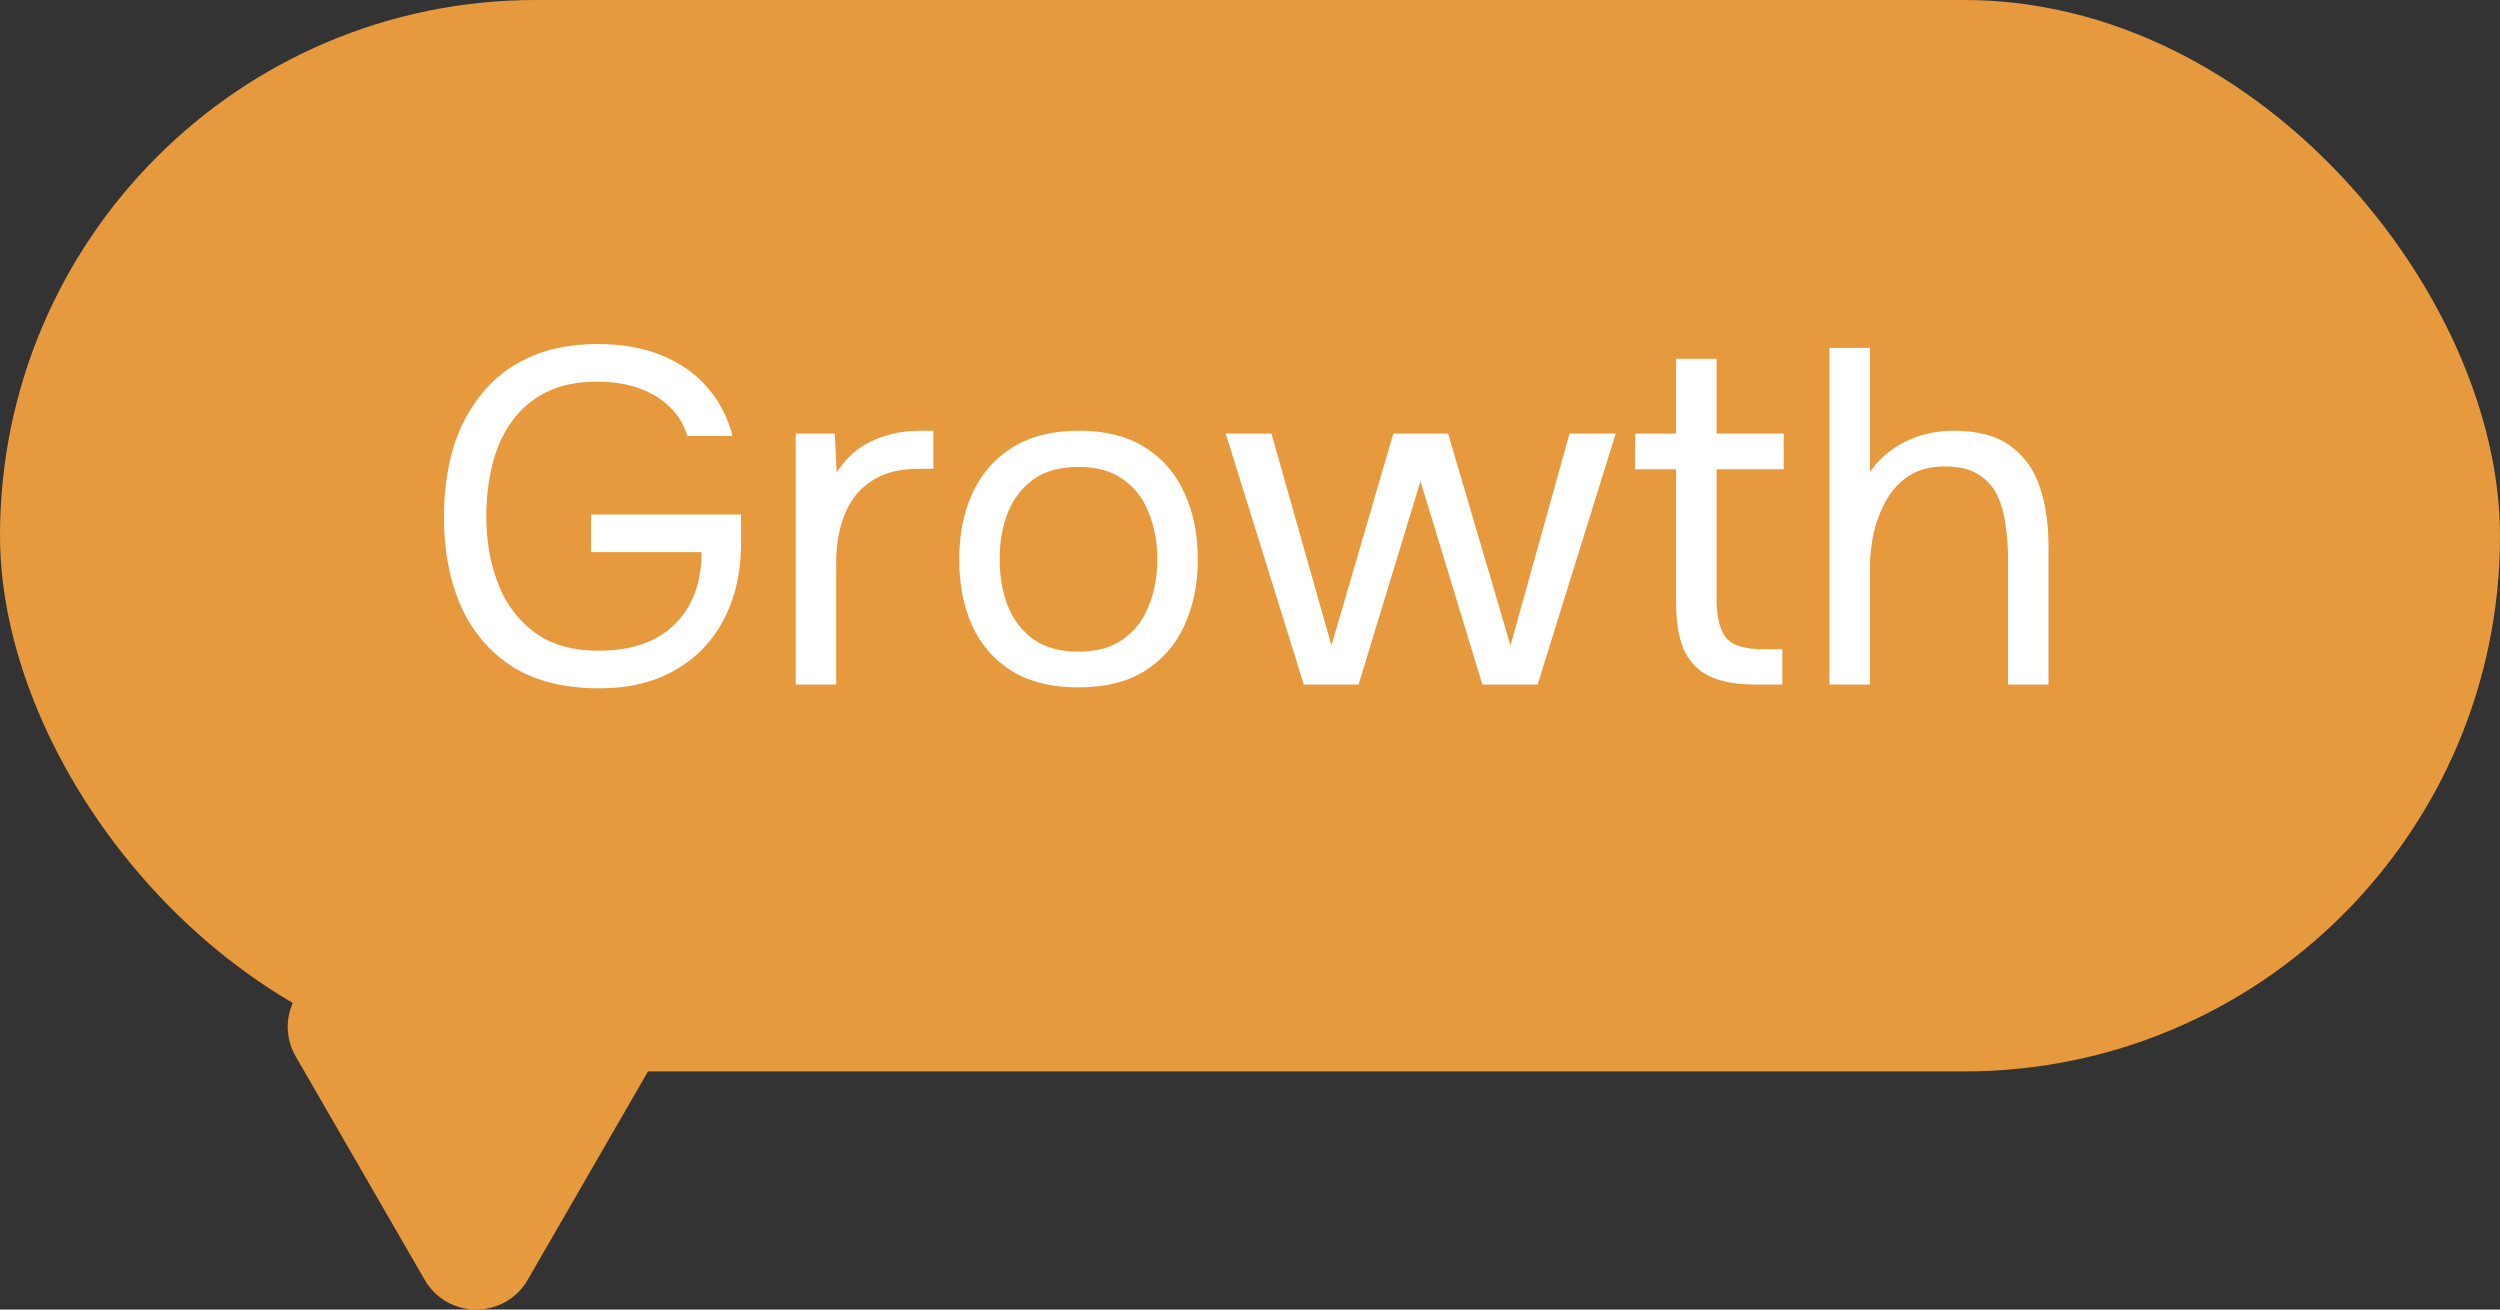
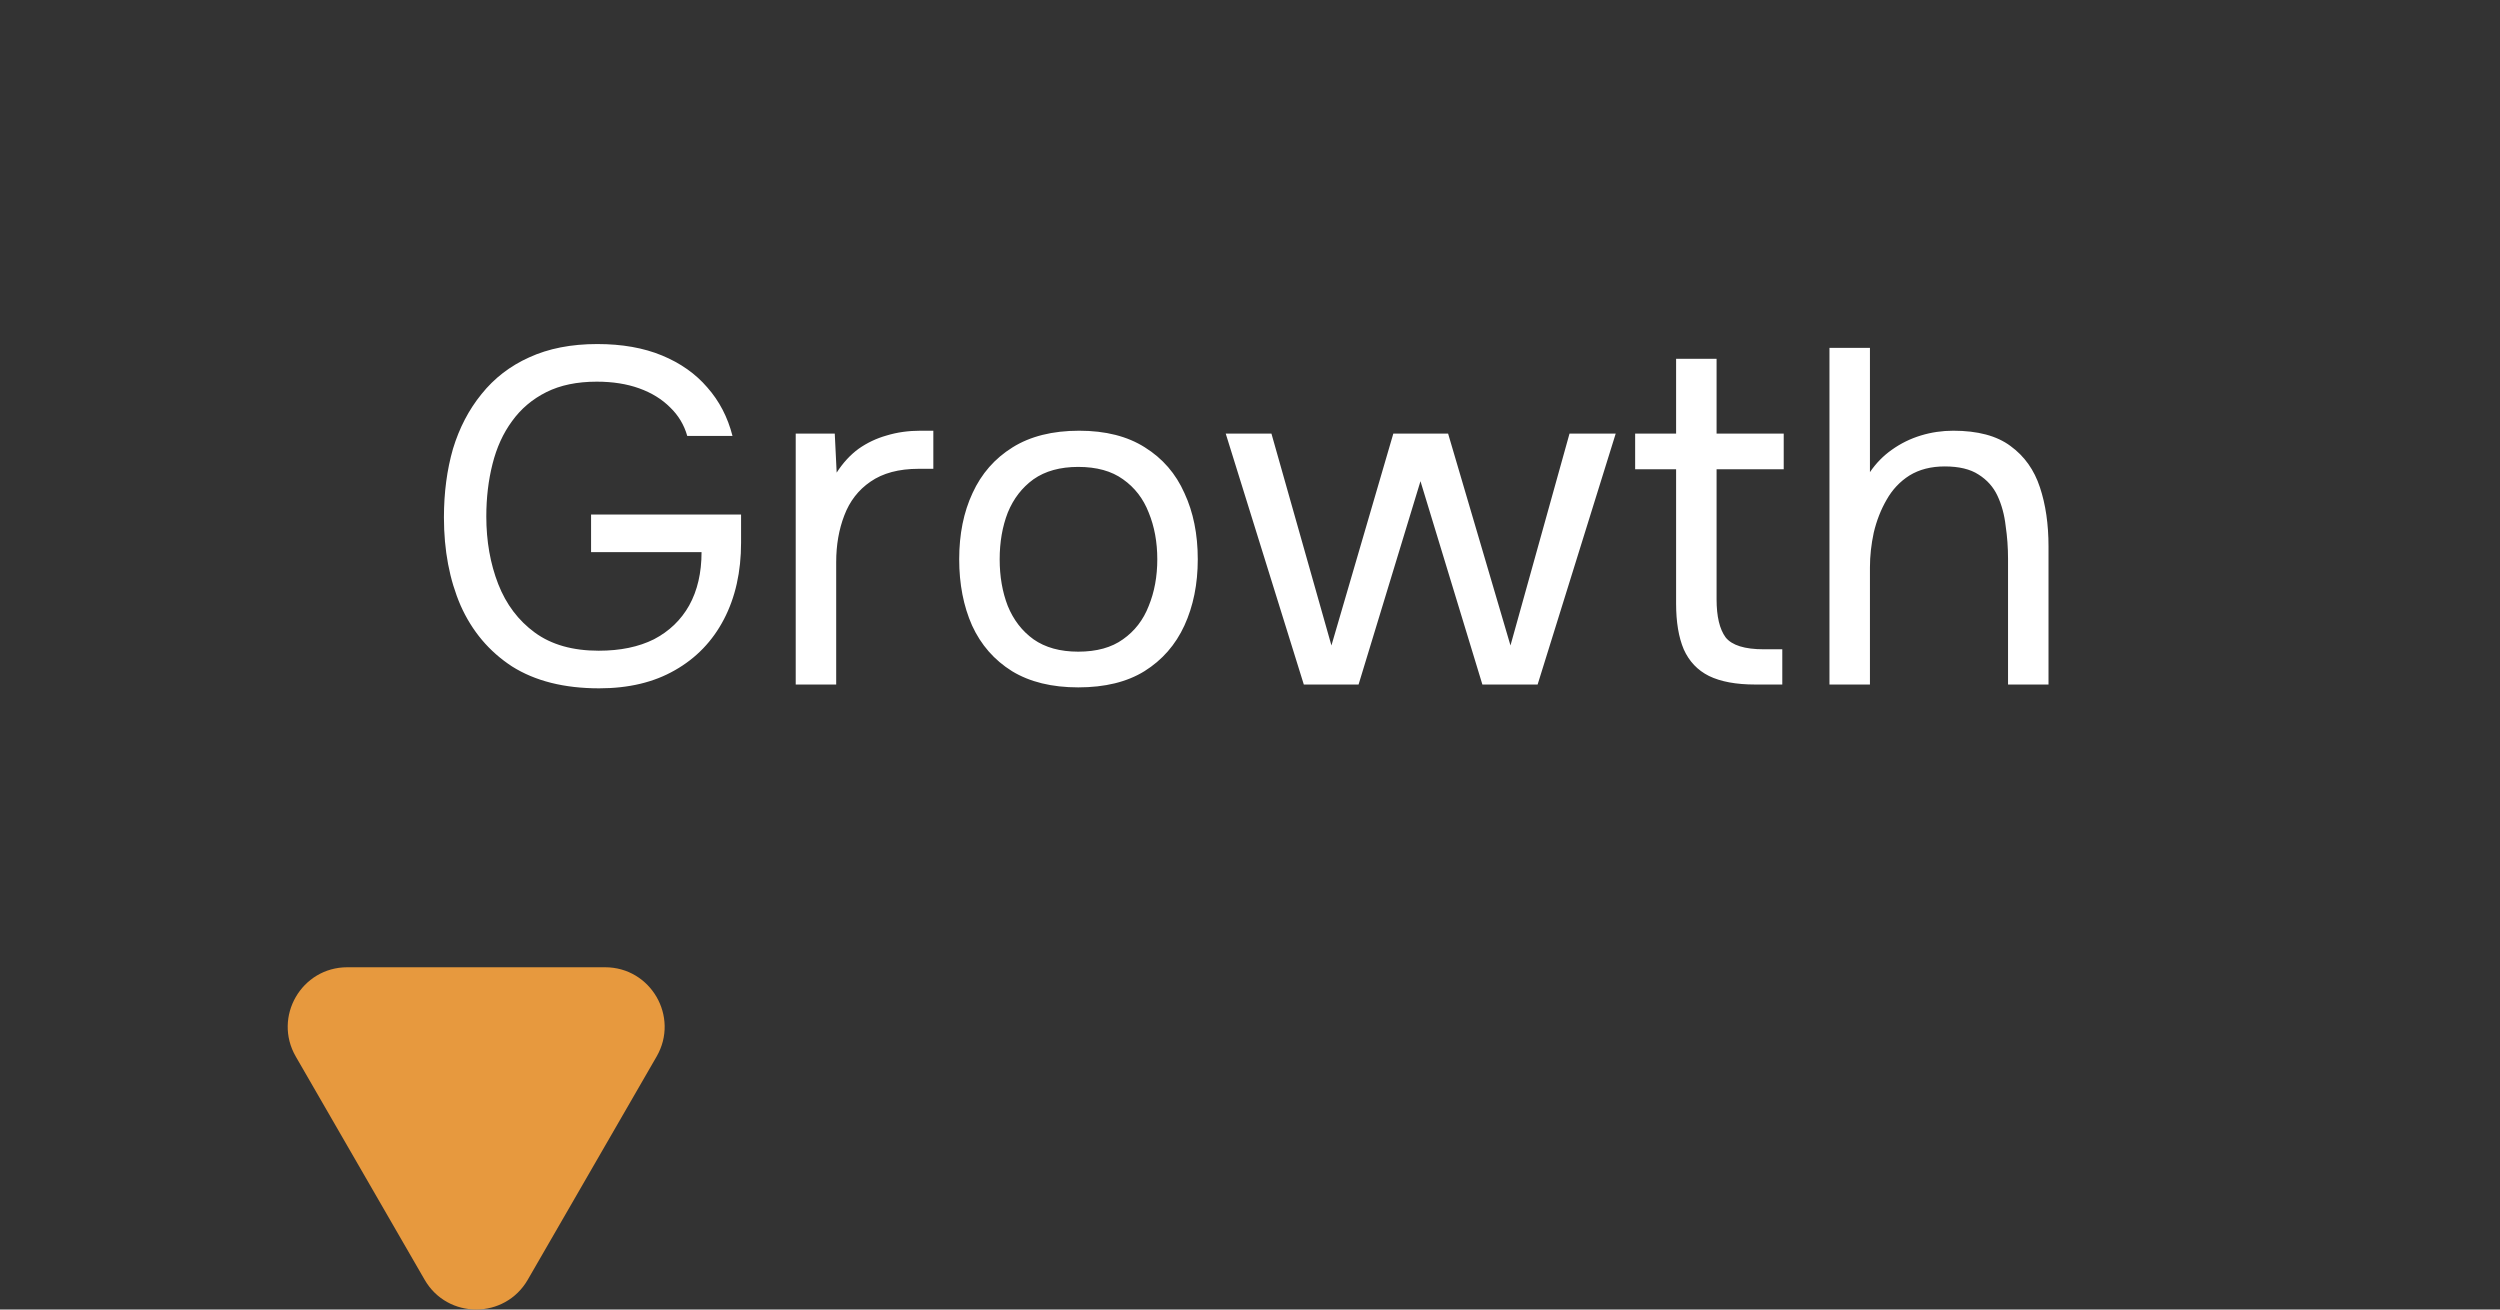
<svg xmlns="http://www.w3.org/2000/svg" width="84" height="44" viewBox="0 0 84 44" fill="none">
  <rect x="0" y="0" width="84" height="44" fill="#333333" stroke="none" />
-   <rect width="84" height="36" rx="18" fill="#E7993E" />
  <path d="M20.132 23.128C18.959 23.128 17.983 22.883 17.204 22.392C16.436 21.891 15.86 21.208 15.476 20.344C15.103 19.48 14.916 18.493 14.916 17.384C14.916 16.552 15.018 15.784 15.22 15.08C15.434 14.376 15.754 13.763 16.18 13.24C16.607 12.707 17.14 12.296 17.78 12.008C18.431 11.709 19.194 11.56 20.068 11.56C20.9 11.56 21.626 11.688 22.244 11.944C22.863 12.2 23.37 12.557 23.764 13.016C24.17 13.475 24.452 14.019 24.612 14.648H23.092C22.986 14.275 22.794 13.955 22.516 13.688C22.239 13.411 21.892 13.197 21.476 13.048C21.06 12.899 20.586 12.824 20.052 12.824C19.391 12.824 18.826 12.941 18.356 13.176C17.887 13.411 17.503 13.736 17.204 14.152C16.906 14.557 16.687 15.037 16.548 15.592C16.41 16.136 16.34 16.723 16.34 17.352C16.34 18.184 16.474 18.941 16.74 19.624C17.007 20.307 17.418 20.851 17.972 21.256C18.527 21.661 19.242 21.864 20.116 21.864C20.842 21.864 21.46 21.736 21.972 21.48C22.484 21.213 22.879 20.835 23.156 20.344C23.434 19.843 23.572 19.245 23.572 18.552H19.86V17.288H24.9V18.232C24.9 19.213 24.708 20.072 24.324 20.808C23.94 21.544 23.391 22.115 22.676 22.52C21.972 22.925 21.124 23.128 20.132 23.128ZM26.736 23V14.568H28.048L28.112 15.88C28.325 15.549 28.571 15.283 28.848 15.08C29.136 14.877 29.451 14.728 29.792 14.632C30.144 14.525 30.523 14.472 30.928 14.472C31.003 14.472 31.072 14.472 31.136 14.472C31.211 14.472 31.285 14.472 31.36 14.472V15.752H30.864C30.203 15.752 29.664 15.896 29.248 16.184C28.843 16.461 28.549 16.84 28.368 17.32C28.187 17.789 28.096 18.312 28.096 18.888V23H26.736ZM36.229 23.096C35.343 23.096 34.602 22.915 34.005 22.552C33.407 22.179 32.959 21.667 32.661 21.016C32.373 20.365 32.229 19.624 32.229 18.792C32.229 17.949 32.378 17.208 32.677 16.568C32.975 15.917 33.423 15.405 34.021 15.032C34.618 14.659 35.365 14.472 36.261 14.472C37.146 14.472 37.882 14.659 38.469 15.032C39.066 15.405 39.509 15.917 39.797 16.568C40.095 17.208 40.245 17.949 40.245 18.792C40.245 19.624 40.095 20.365 39.797 21.016C39.498 21.667 39.05 22.179 38.453 22.552C37.866 22.915 37.125 23.096 36.229 23.096ZM36.229 21.896C36.847 21.896 37.349 21.757 37.733 21.48C38.127 21.203 38.415 20.829 38.597 20.36C38.789 19.891 38.885 19.368 38.885 18.792C38.885 18.216 38.789 17.693 38.597 17.224C38.415 16.755 38.127 16.381 37.733 16.104C37.349 15.827 36.847 15.688 36.229 15.688C35.621 15.688 35.119 15.827 34.725 16.104C34.341 16.381 34.053 16.755 33.861 17.224C33.679 17.693 33.589 18.216 33.589 18.792C33.589 19.368 33.679 19.891 33.861 20.36C34.053 20.829 34.341 21.203 34.725 21.48C35.119 21.757 35.621 21.896 36.229 21.896ZM43.808 23L41.184 14.568H42.72L44.736 21.688L46.816 14.568H48.656L50.752 21.688L52.736 14.568H54.288L51.664 23H49.808L47.728 16.168L45.648 23H43.808ZM58.973 23C58.333 23 57.815 22.904 57.421 22.712C57.037 22.52 56.754 22.221 56.573 21.816C56.402 21.411 56.317 20.899 56.317 20.28V15.768H54.941V14.568H56.317V12.056H57.677V14.568H59.933V15.768H57.677V20.136C57.677 20.712 57.778 21.139 57.981 21.416C58.194 21.683 58.621 21.816 59.261 21.816H59.885V23H58.973ZM61.47 23V11.688H62.83V15.864C63.033 15.565 63.278 15.315 63.566 15.112C63.865 14.899 64.19 14.739 64.542 14.632C64.894 14.525 65.257 14.472 65.63 14.472C66.452 14.472 67.092 14.643 67.55 14.984C68.02 15.325 68.35 15.789 68.542 16.376C68.734 16.952 68.83 17.613 68.83 18.36V23H67.47V18.776C67.47 18.403 67.444 18.035 67.39 17.672C67.348 17.299 67.257 16.963 67.118 16.664C66.98 16.365 66.766 16.125 66.478 15.944C66.201 15.763 65.822 15.672 65.342 15.672C64.884 15.672 64.489 15.773 64.158 15.976C63.838 16.179 63.582 16.451 63.39 16.792C63.198 17.123 63.054 17.491 62.958 17.896C62.873 18.291 62.83 18.68 62.83 19.064V23H61.47Z" fill="white" />
  <path d="M17.732 43C16.962 44.333 15.038 44.333 14.268 43L9.938 35.5C9.168 34.167 10.13 32.5 11.67 32.5L20.33 32.5C21.87 32.5 22.832 34.167 22.062 35.5L17.732 43Z" fill="#E7993E" />
</svg>